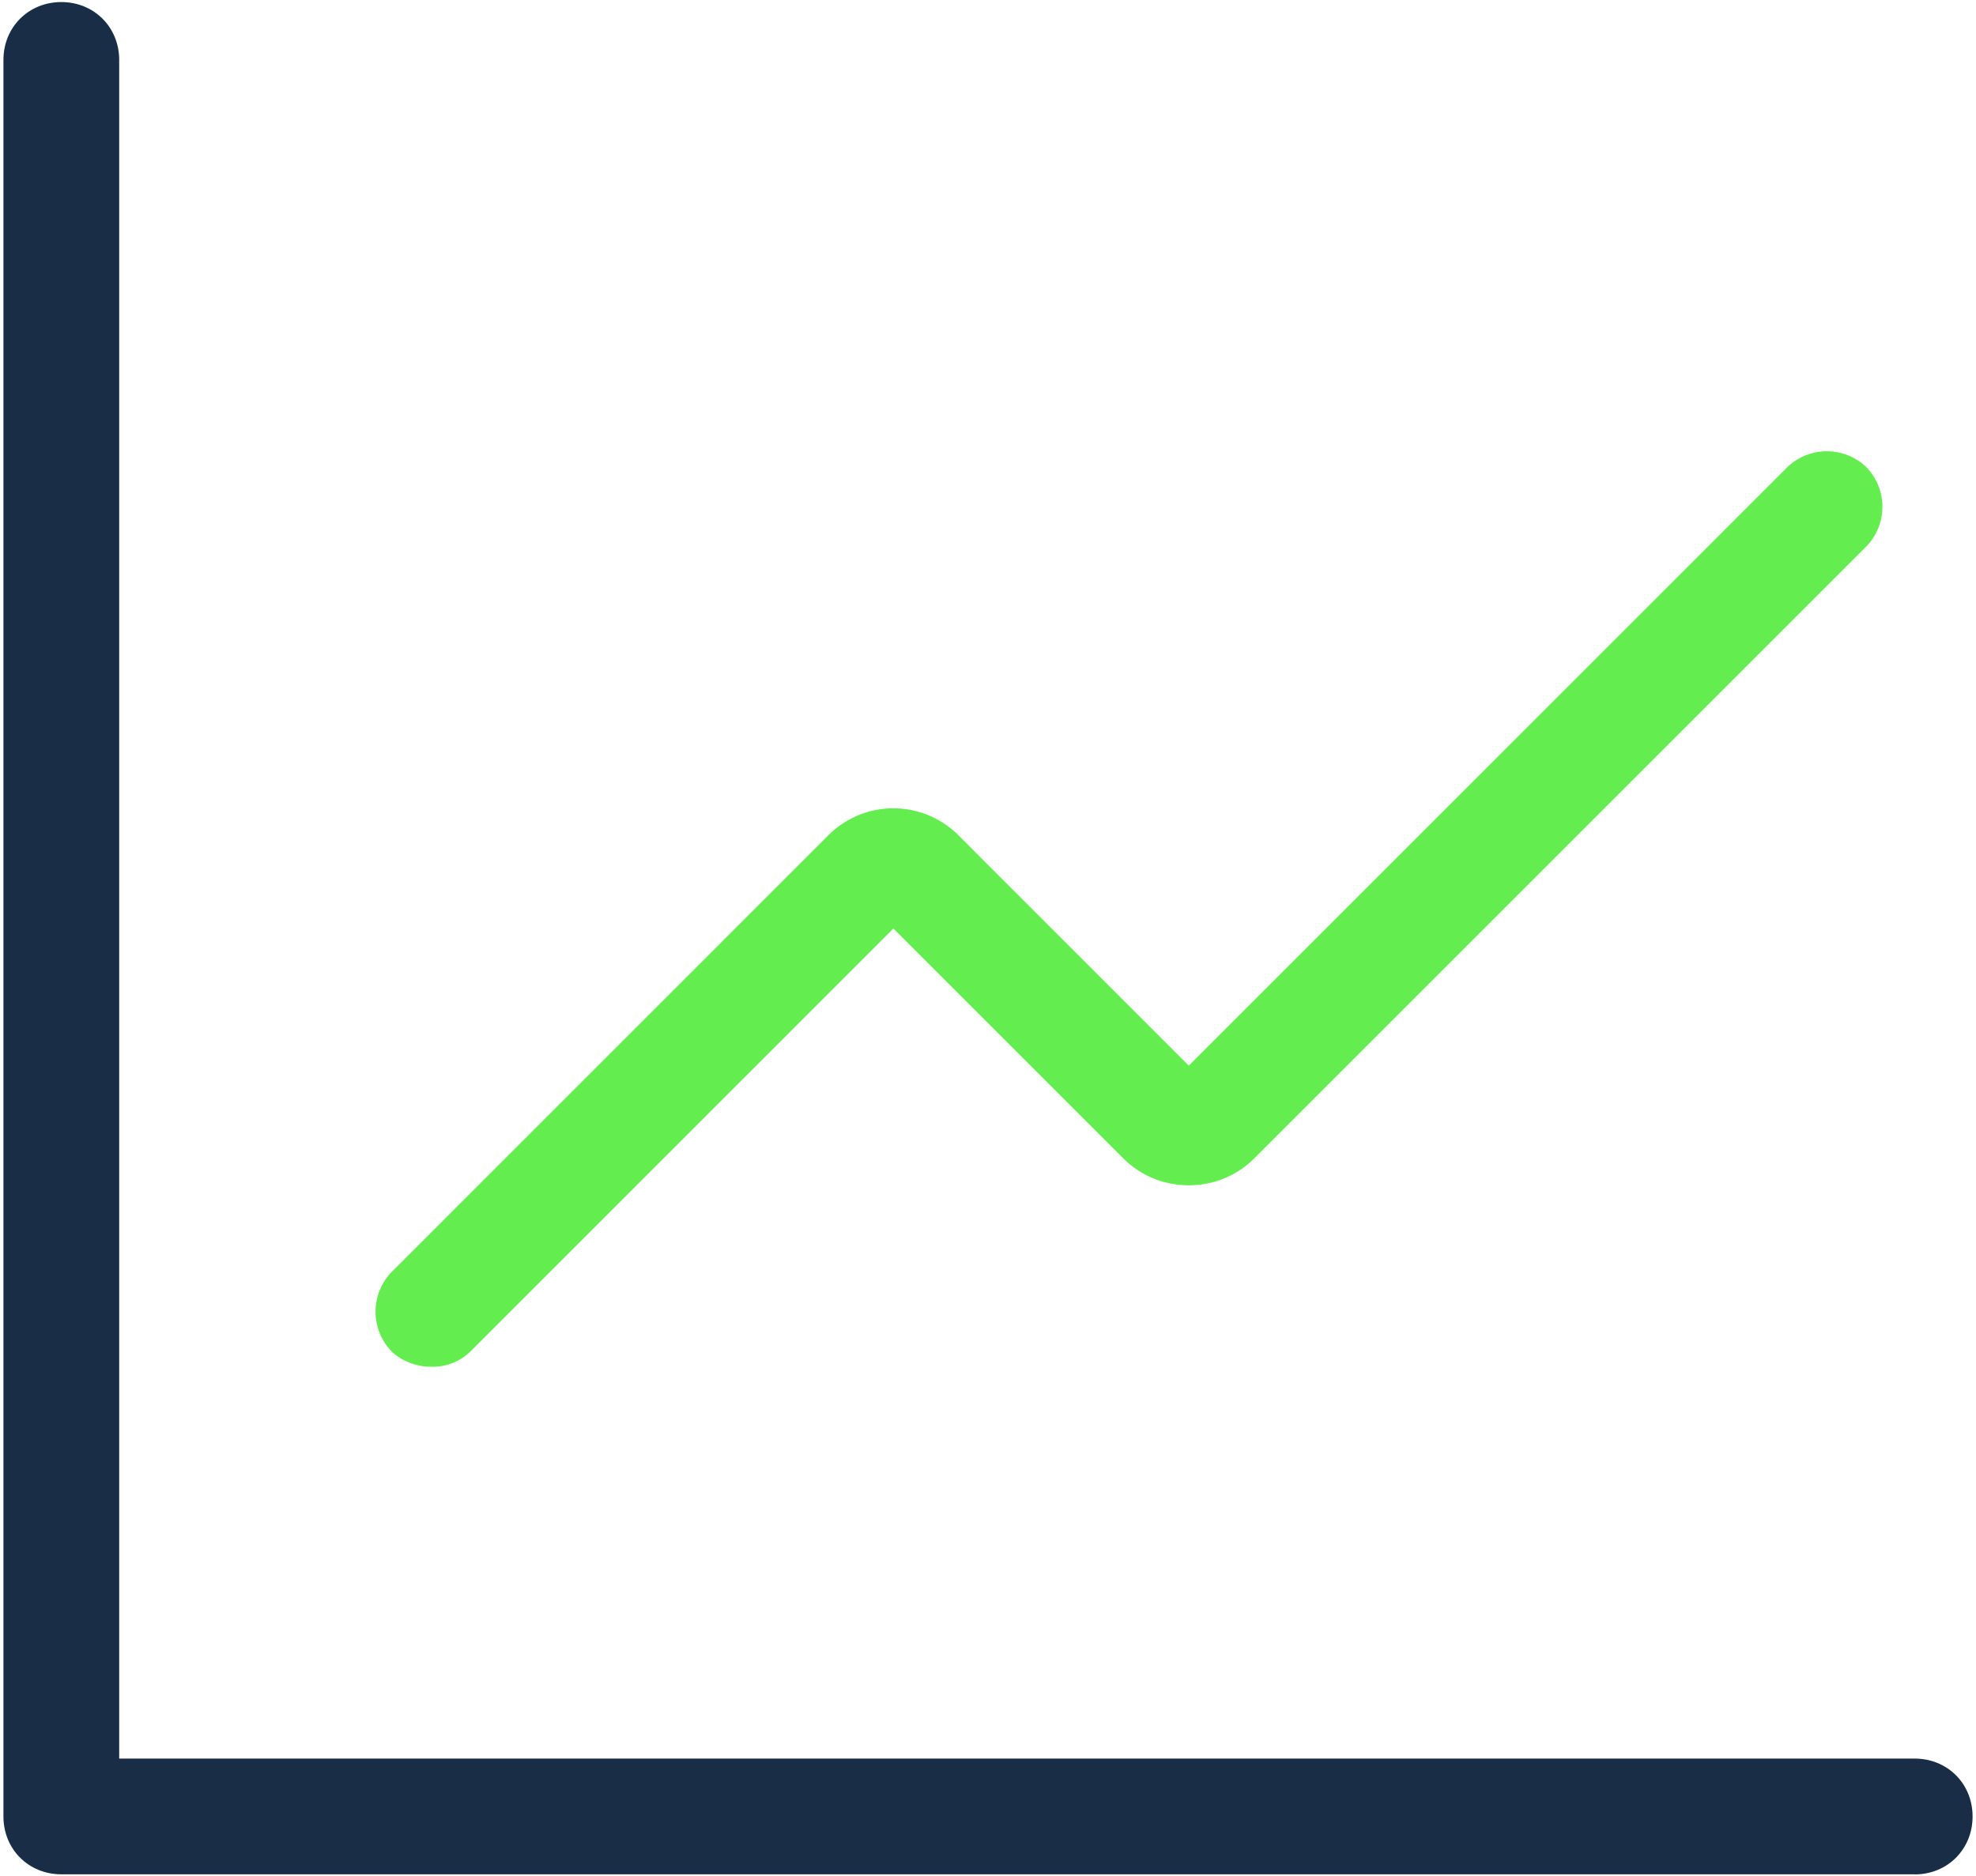
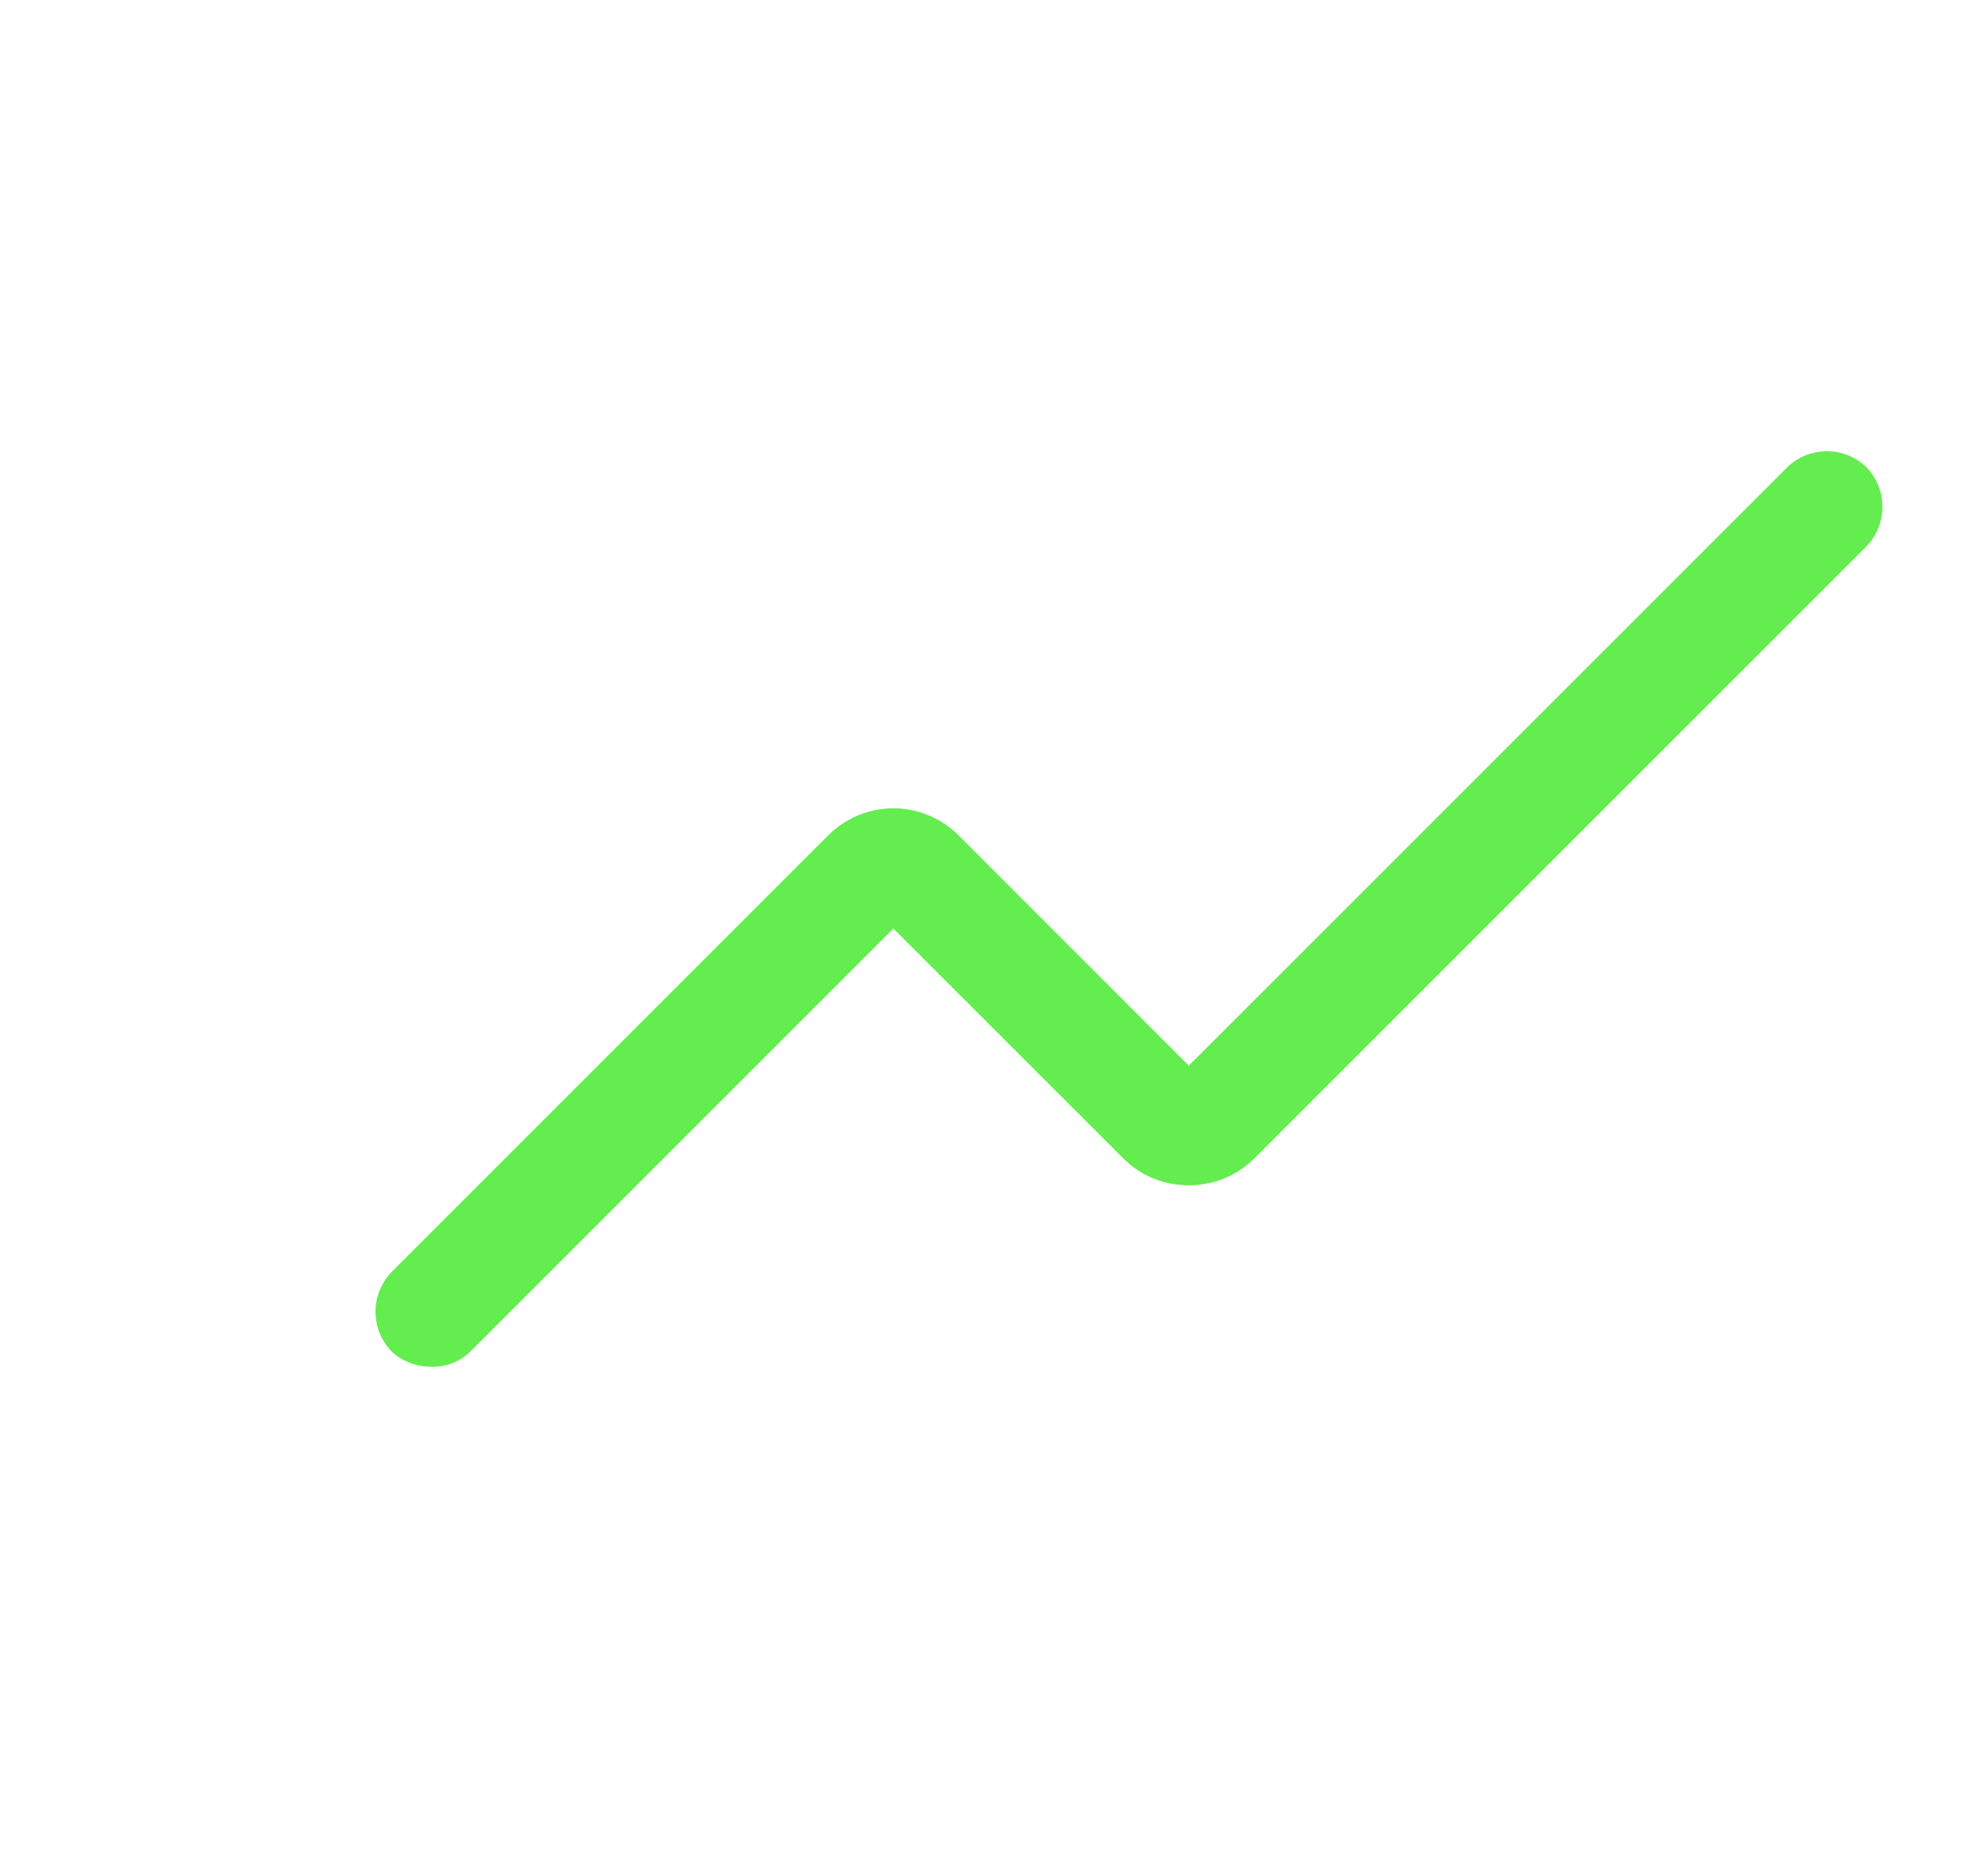
<svg xmlns="http://www.w3.org/2000/svg" width="239" height="227" viewBox="73.814 -0.25 239 227">
-   <path fill="#192D47" d="M305.4 226.5H81.23c-3.97 0-7-3.04-7-7V7c0-3.96 3.03-7 7-7s7 3.04 7 7V212.5H305.4c3.97 0 7 3.04 7 7 0 3.97-3.03 7.01-7 7.01z" />
  <path fill="#63ED4F" d="M125.83 165.09c-1.63 0-3.5-.7-4.67-1.87a6.91 6.91 0 010-9.57l52.77-52.78a11.13 11.13 0 0115.88 0l27.79 27.8 72.39-72.4a6.9 6.9 0 019.57 0 6.9 6.9 0 010 9.58l-74.02 74.02c-2.1 2.1-4.9 3.27-7.94 3.27s-5.84-1.17-7.94-3.27l-27.79-27.79-51.13 51.14a6.5 6.5 0 01-4.9 1.87z" />
</svg>